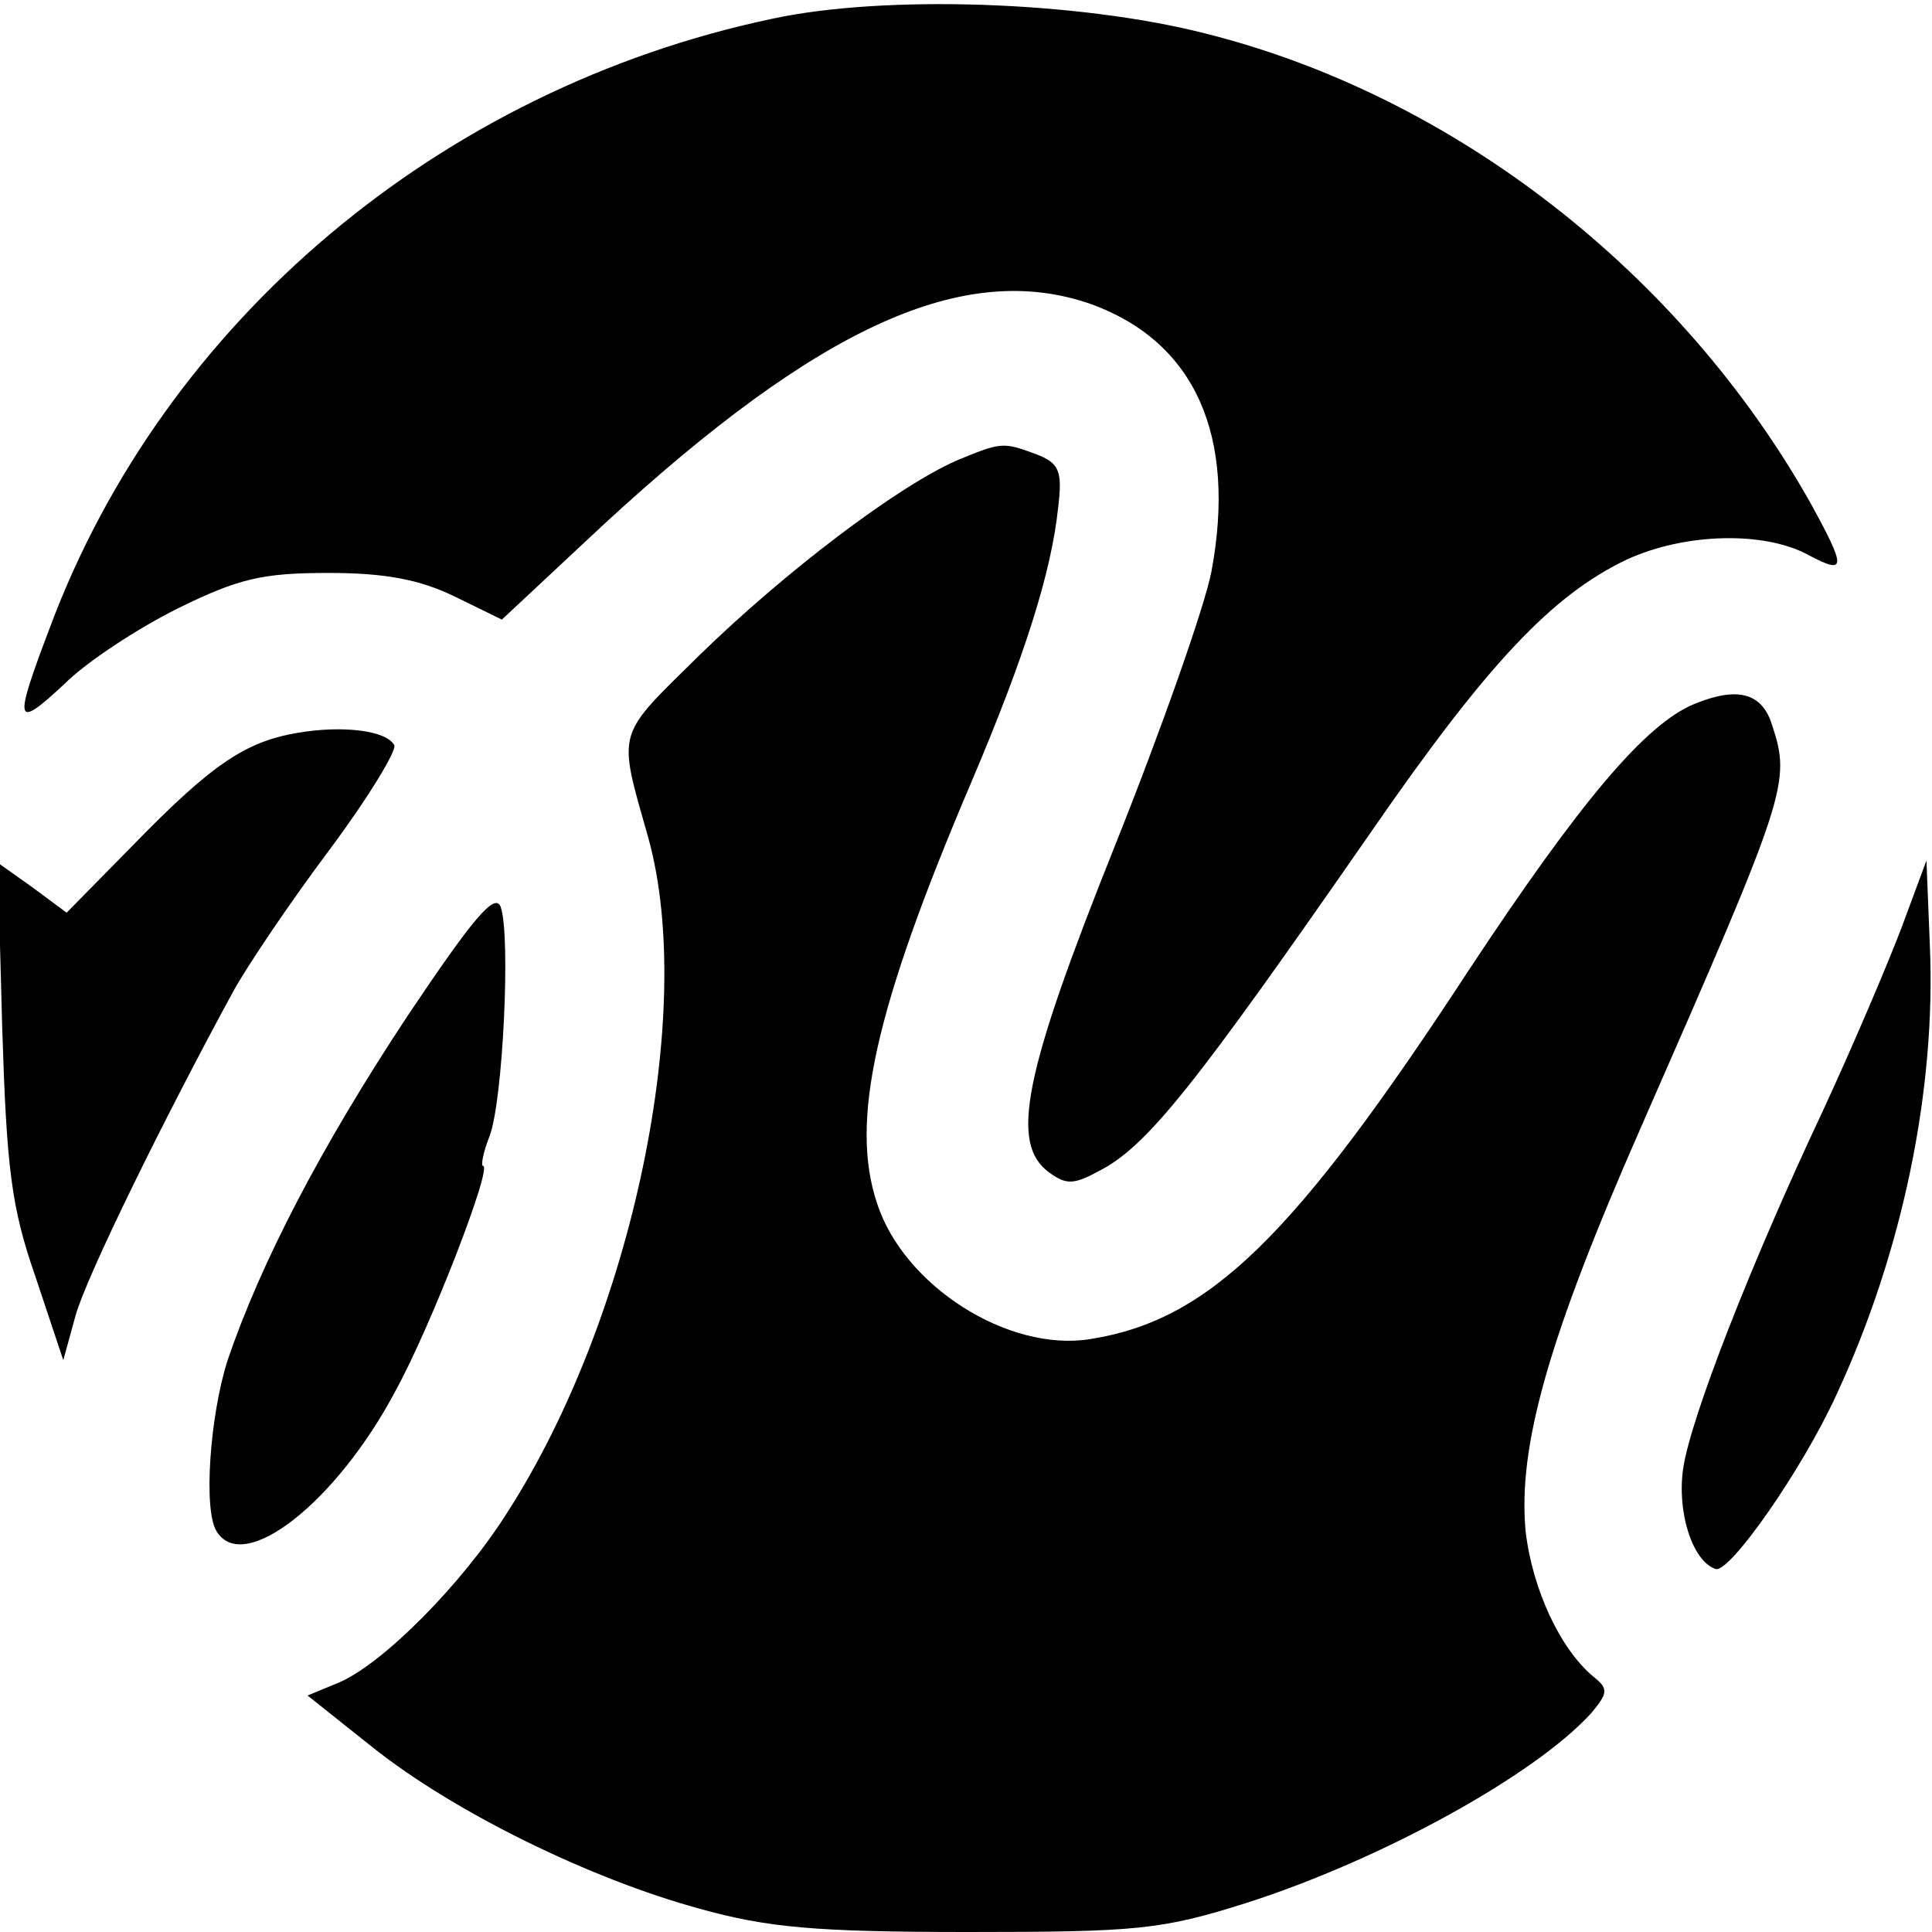
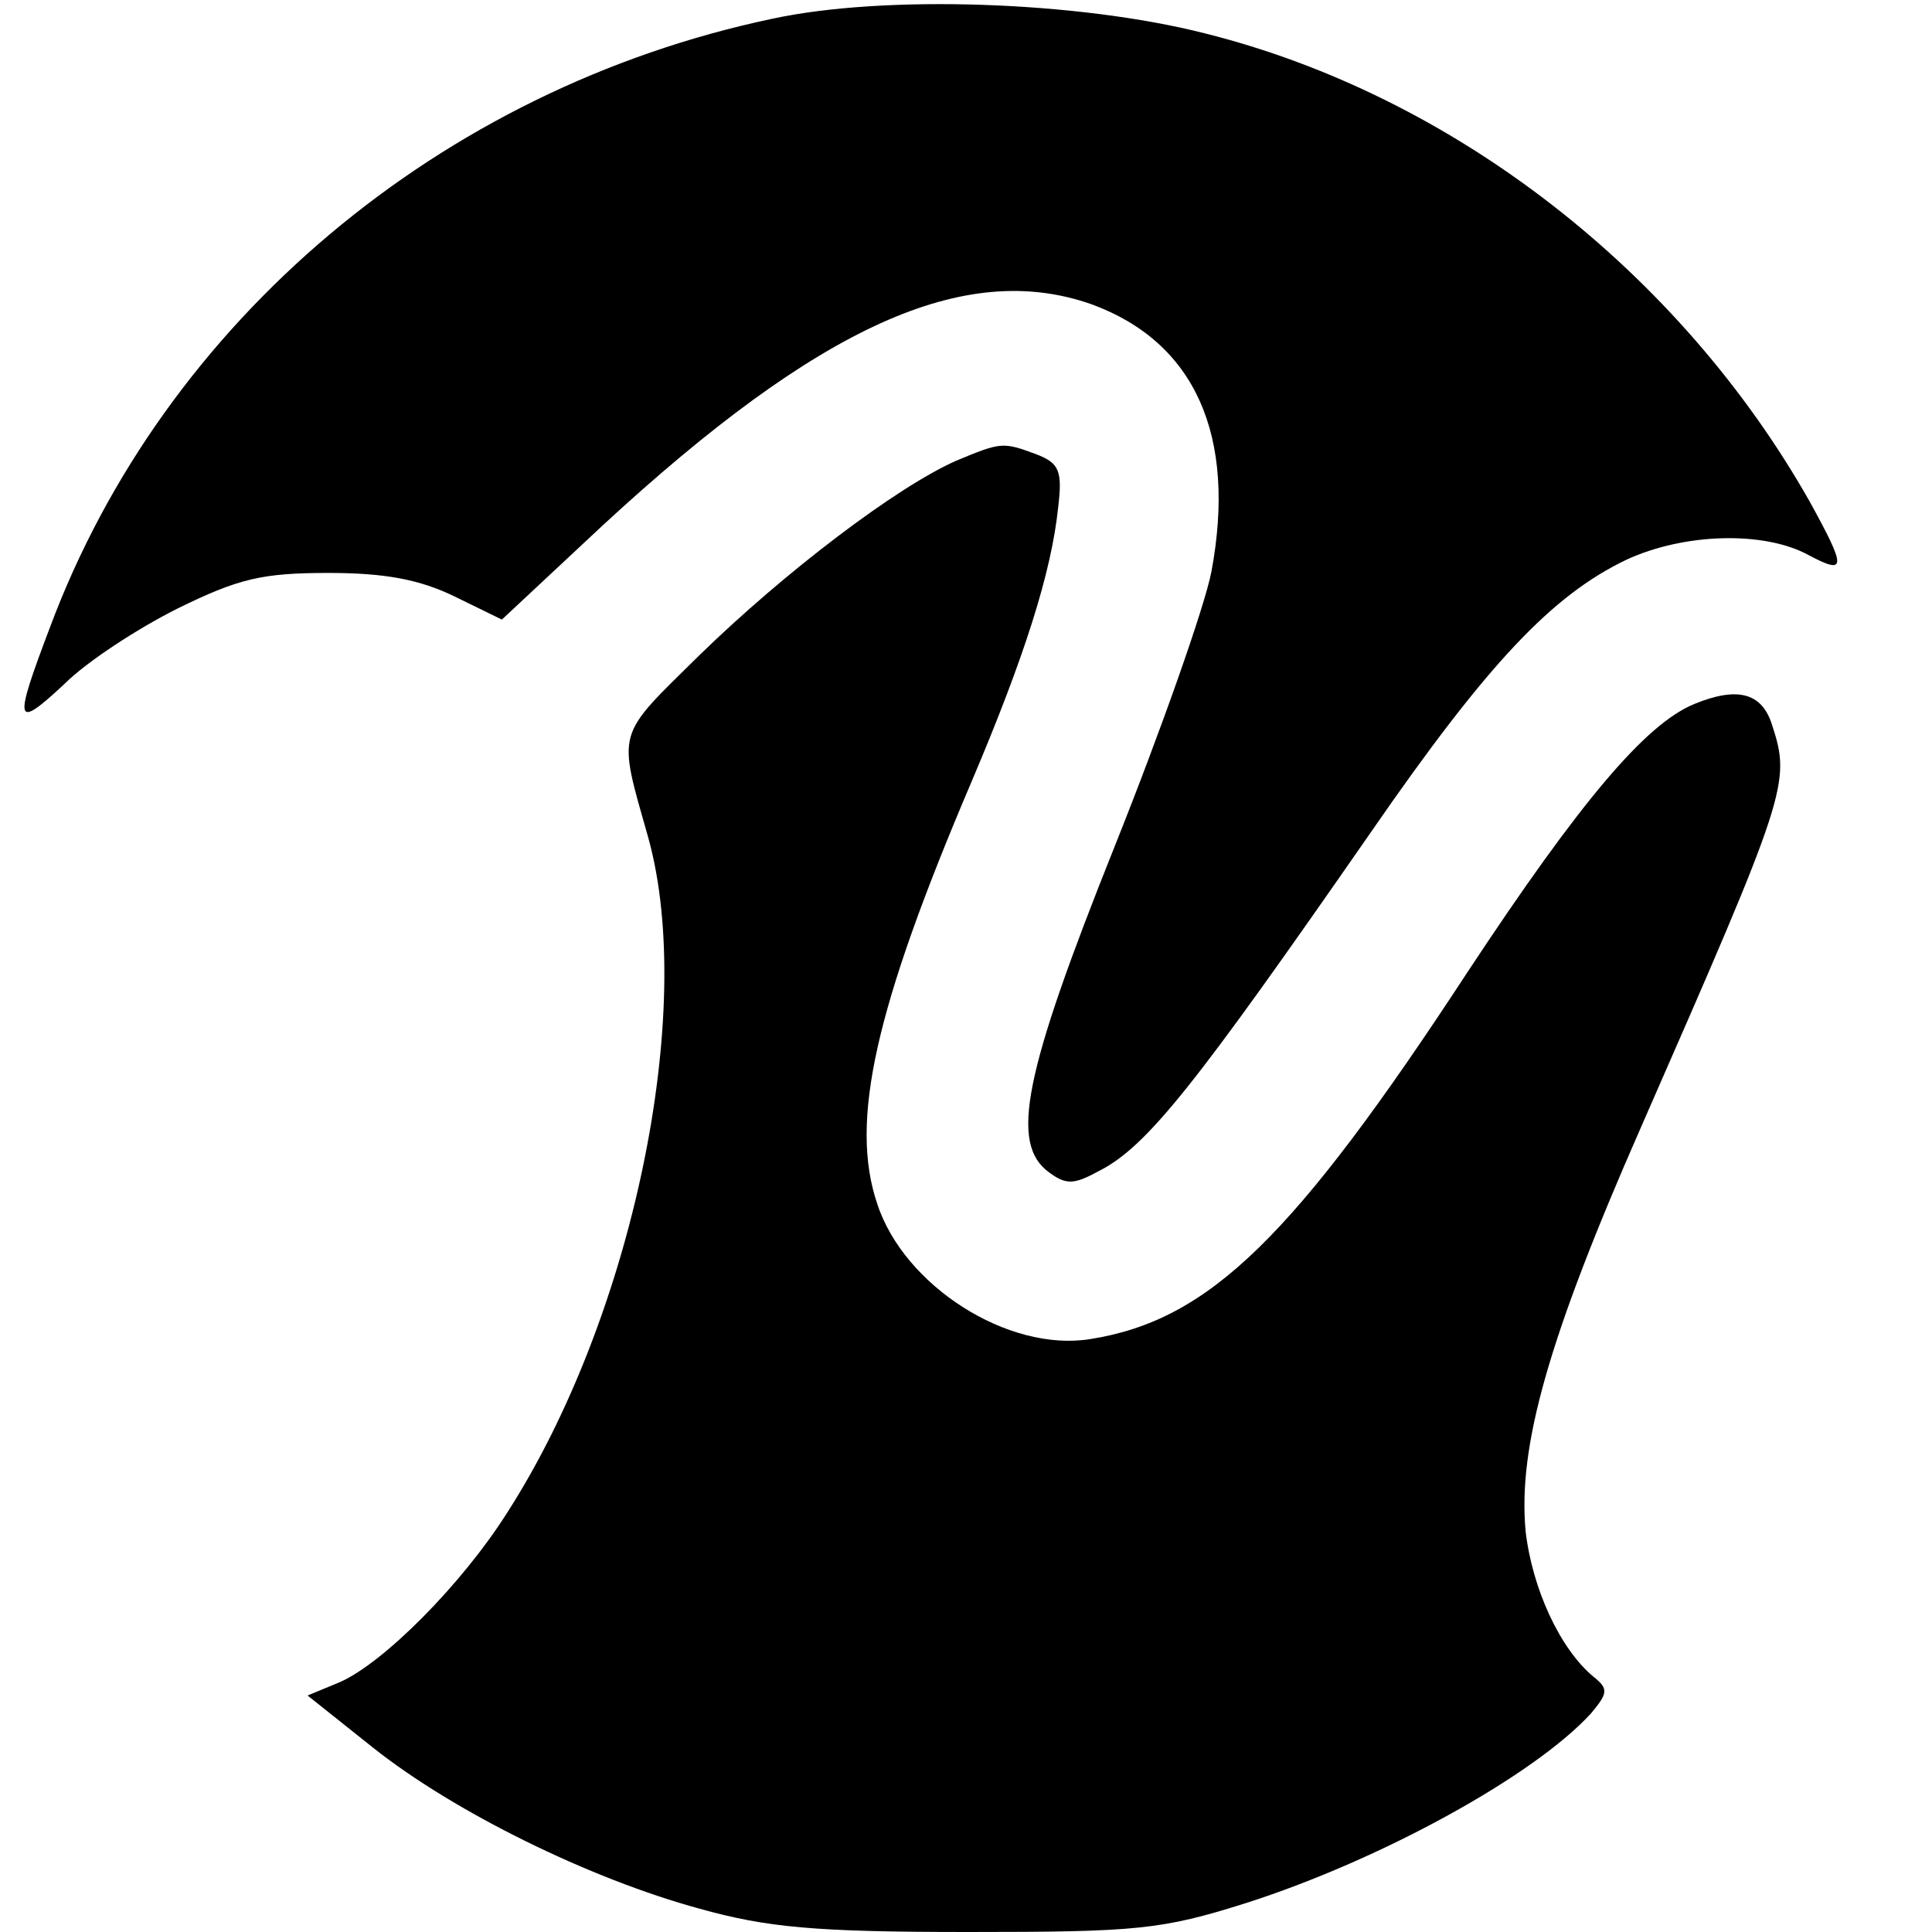
<svg xmlns="http://www.w3.org/2000/svg" version="1.0" width="174pt" height="174pt" viewBox="0 0 174 174" preserveAspectRatio="xMidYMid meet">
  <g transform="translate(0,174) scale(0.1,-0.1)" fill="#000000" stroke="none">
    <path d="M695 1723 c-298 -63 -547 -272 -650 -548 -33 -87 -32 -93 13 -51 20 20 66 50 102 68 55 27 76 32 136 32 51 0 82 -6 113 -21 l43 -21 91 85 c195 180 326 239 440 199 93 -34 131 -118 108 -241 -6 -31 -45 -142 -87 -247 -82 -205 -95 -268 -59 -294 15 -11 22 -11 44 1 44 22 87 77 246 306 105 152 163 213 230 245 52 24 124 26 164 4 34 -18 34 -12 1 48 -117 207 -321 366 -545 422 -114 29 -289 35 -390 13z" />
    <path d="M861 1325 c-54 -24 -154 -100 -231 -175 -76 -75 -74 -66 -46 -165 43 -156 -14 -431 -127 -607 -41 -65 -112 -136 -151 -153 l-29 -12 59 -47 c73 -58 195 -118 294 -145 61 -17 104 -21 242 -21 152 0 174 2 250 26 122 39 260 115 311 171 15 18 16 22 2 33 -30 25 -55 79 -61 131 -7 76 20 173 104 364 132 301 135 310 118 362 -9 29 -31 35 -70 19 -44 -18 -103 -88 -204 -241 -157 -240 -233 -314 -340 -331 -74 -12 -168 48 -192 122 -25 74 -2 176 85 380 48 113 72 189 78 247 4 33 1 40 -20 48 -30 11 -31 11 -72 -6z" />
-     <path d="M268 1080 c-47 -8 -77 -28 -149 -102 l-59 -60 -31 23 -31 22 4 -149 c4 -126 8 -161 30 -224 l25 -75 11 40 c10 36 81 180 142 292 12 22 51 80 87 128 35 47 61 90 58 94 -7 13 -46 18 -87 11z" />
-     <path d="M1712 903 c-13 -34 -45 -109 -71 -165 -64 -136 -118 -274 -125 -320 -6 -39 8 -84 29 -91 12 -5 78 89 109 157 59 127 90 274 84 406 l-3 75 -23 -62z" />
-     <path d="M367 825 c-78 -118 -132 -222 -162 -310 -16 -50 -22 -135 -10 -154 24 -40 108 26 161 126 32 58 88 203 79 203 -2 0 0 12 6 27 12 32 19 180 10 206 -5 14 -25 -10 -84 -98z" />
  </g>
</svg>